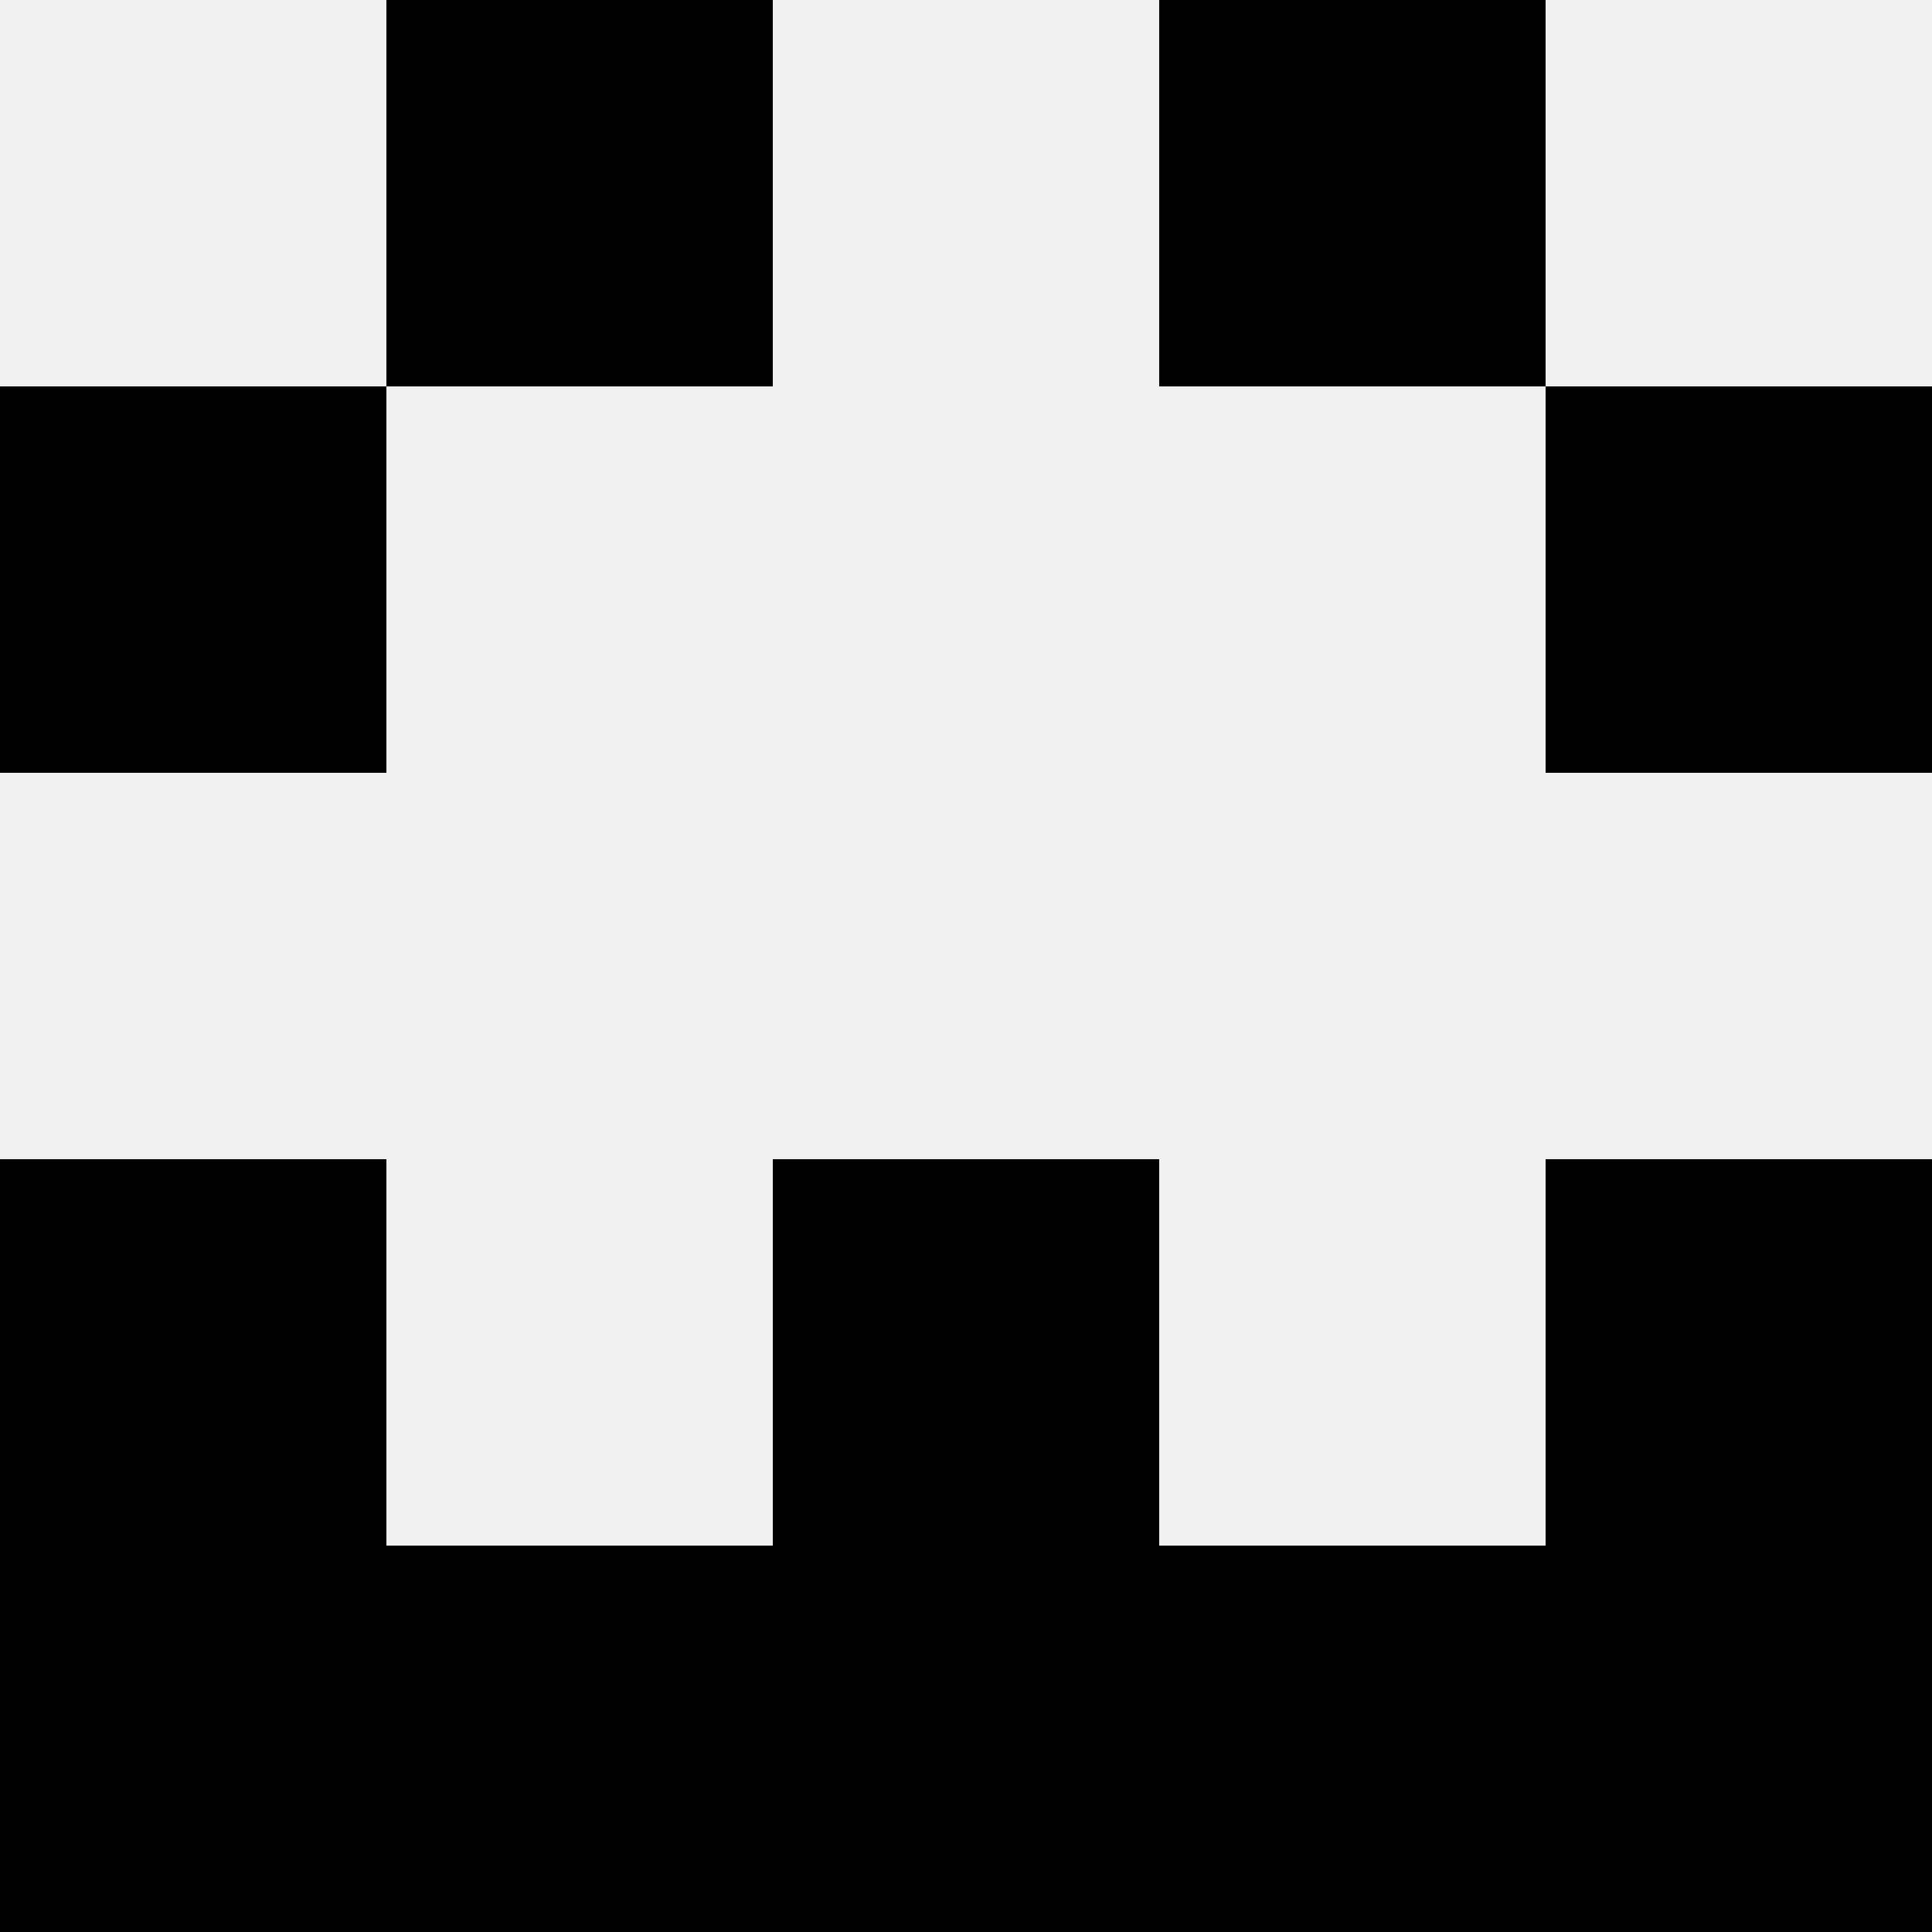
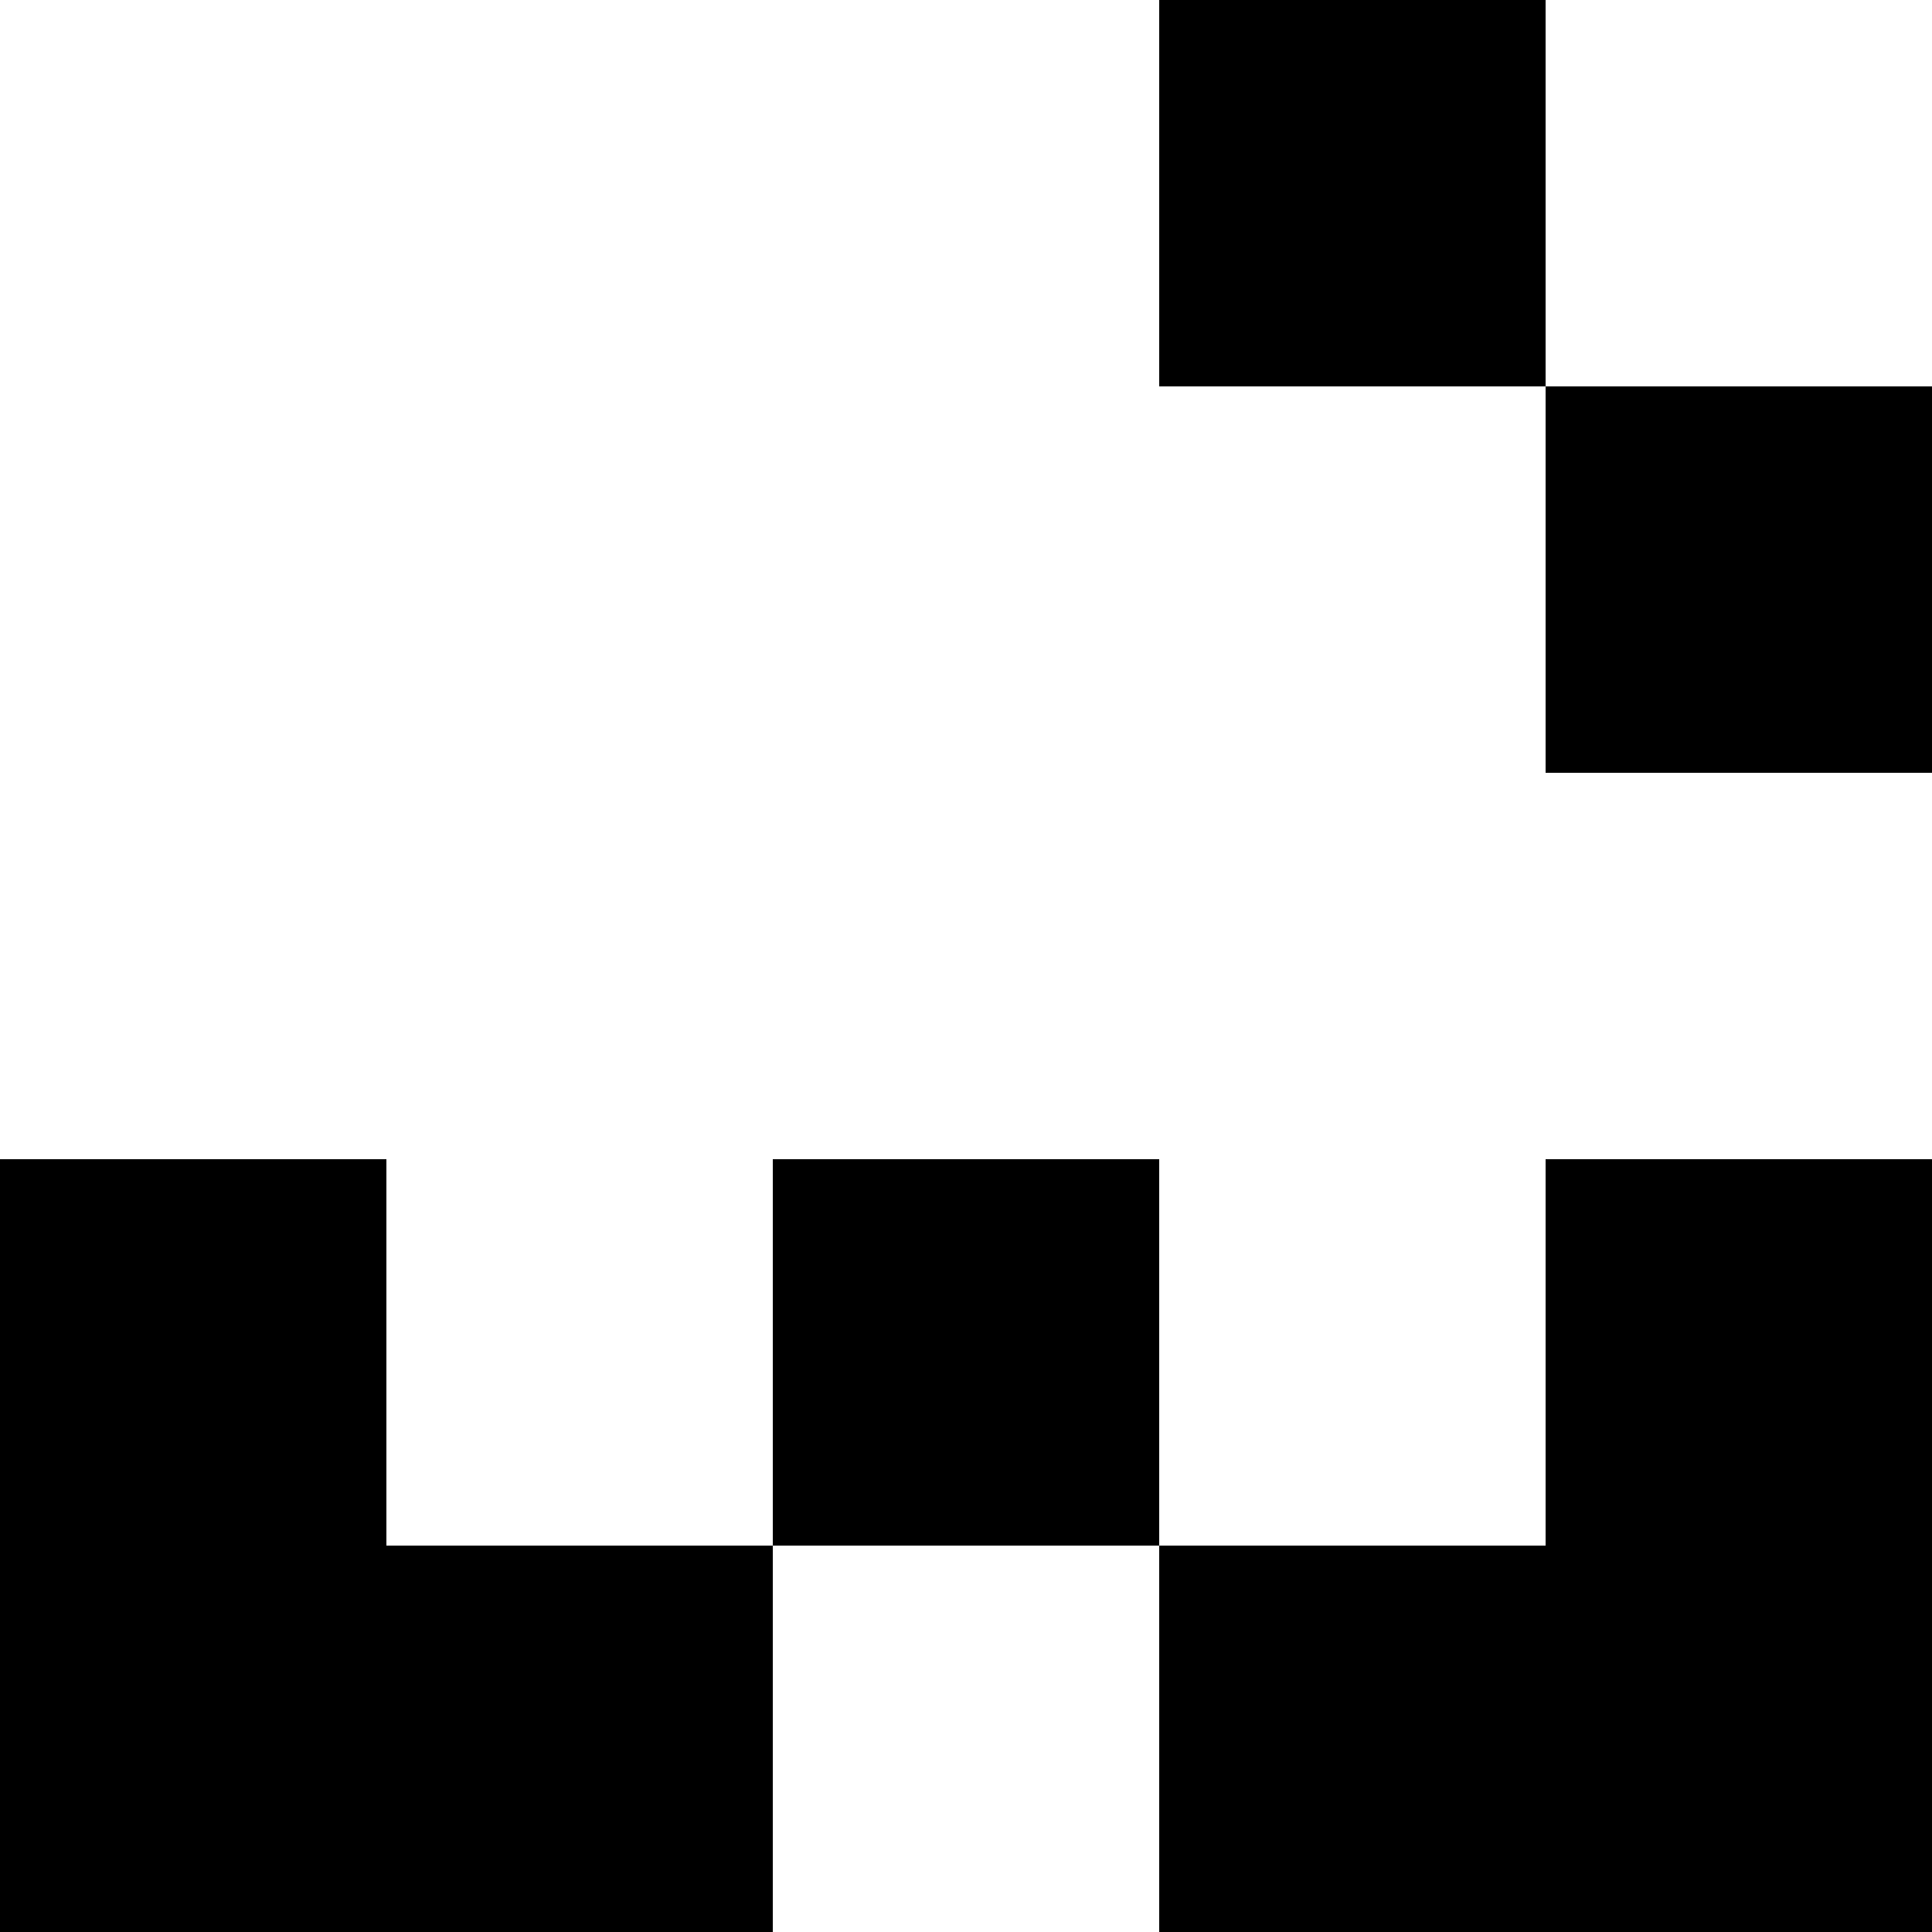
<svg xmlns="http://www.w3.org/2000/svg" width="80" height="80">
-   <rect width="100%" height="100%" fill="#f0f0f0" />
-   <rect x="16" y="0" width="16" height="16" fill="hsl(135, 70%, 50%)" />
  <rect x="48" y="0" width="16" height="16" fill="hsl(135, 70%, 50%)" />
-   <rect x="0" y="16" width="16" height="16" fill="hsl(135, 70%, 50%)" />
  <rect x="64" y="16" width="16" height="16" fill="hsl(135, 70%, 50%)" />
  <rect x="0" y="48" width="16" height="16" fill="hsl(135, 70%, 50%)" />
  <rect x="64" y="48" width="16" height="16" fill="hsl(135, 70%, 50%)" />
  <rect x="32" y="48" width="16" height="16" fill="hsl(135, 70%, 50%)" />
  <rect x="32" y="48" width="16" height="16" fill="hsl(135, 70%, 50%)" />
  <rect x="0" y="64" width="16" height="16" fill="hsl(135, 70%, 50%)" />
  <rect x="64" y="64" width="16" height="16" fill="hsl(135, 70%, 50%)" />
  <rect x="16" y="64" width="16" height="16" fill="hsl(135, 70%, 50%)" />
  <rect x="48" y="64" width="16" height="16" fill="hsl(135, 70%, 50%)" />
-   <rect x="32" y="64" width="16" height="16" fill="hsl(135, 70%, 50%)" />
-   <rect x="32" y="64" width="16" height="16" fill="hsl(135, 70%, 50%)" />
</svg>